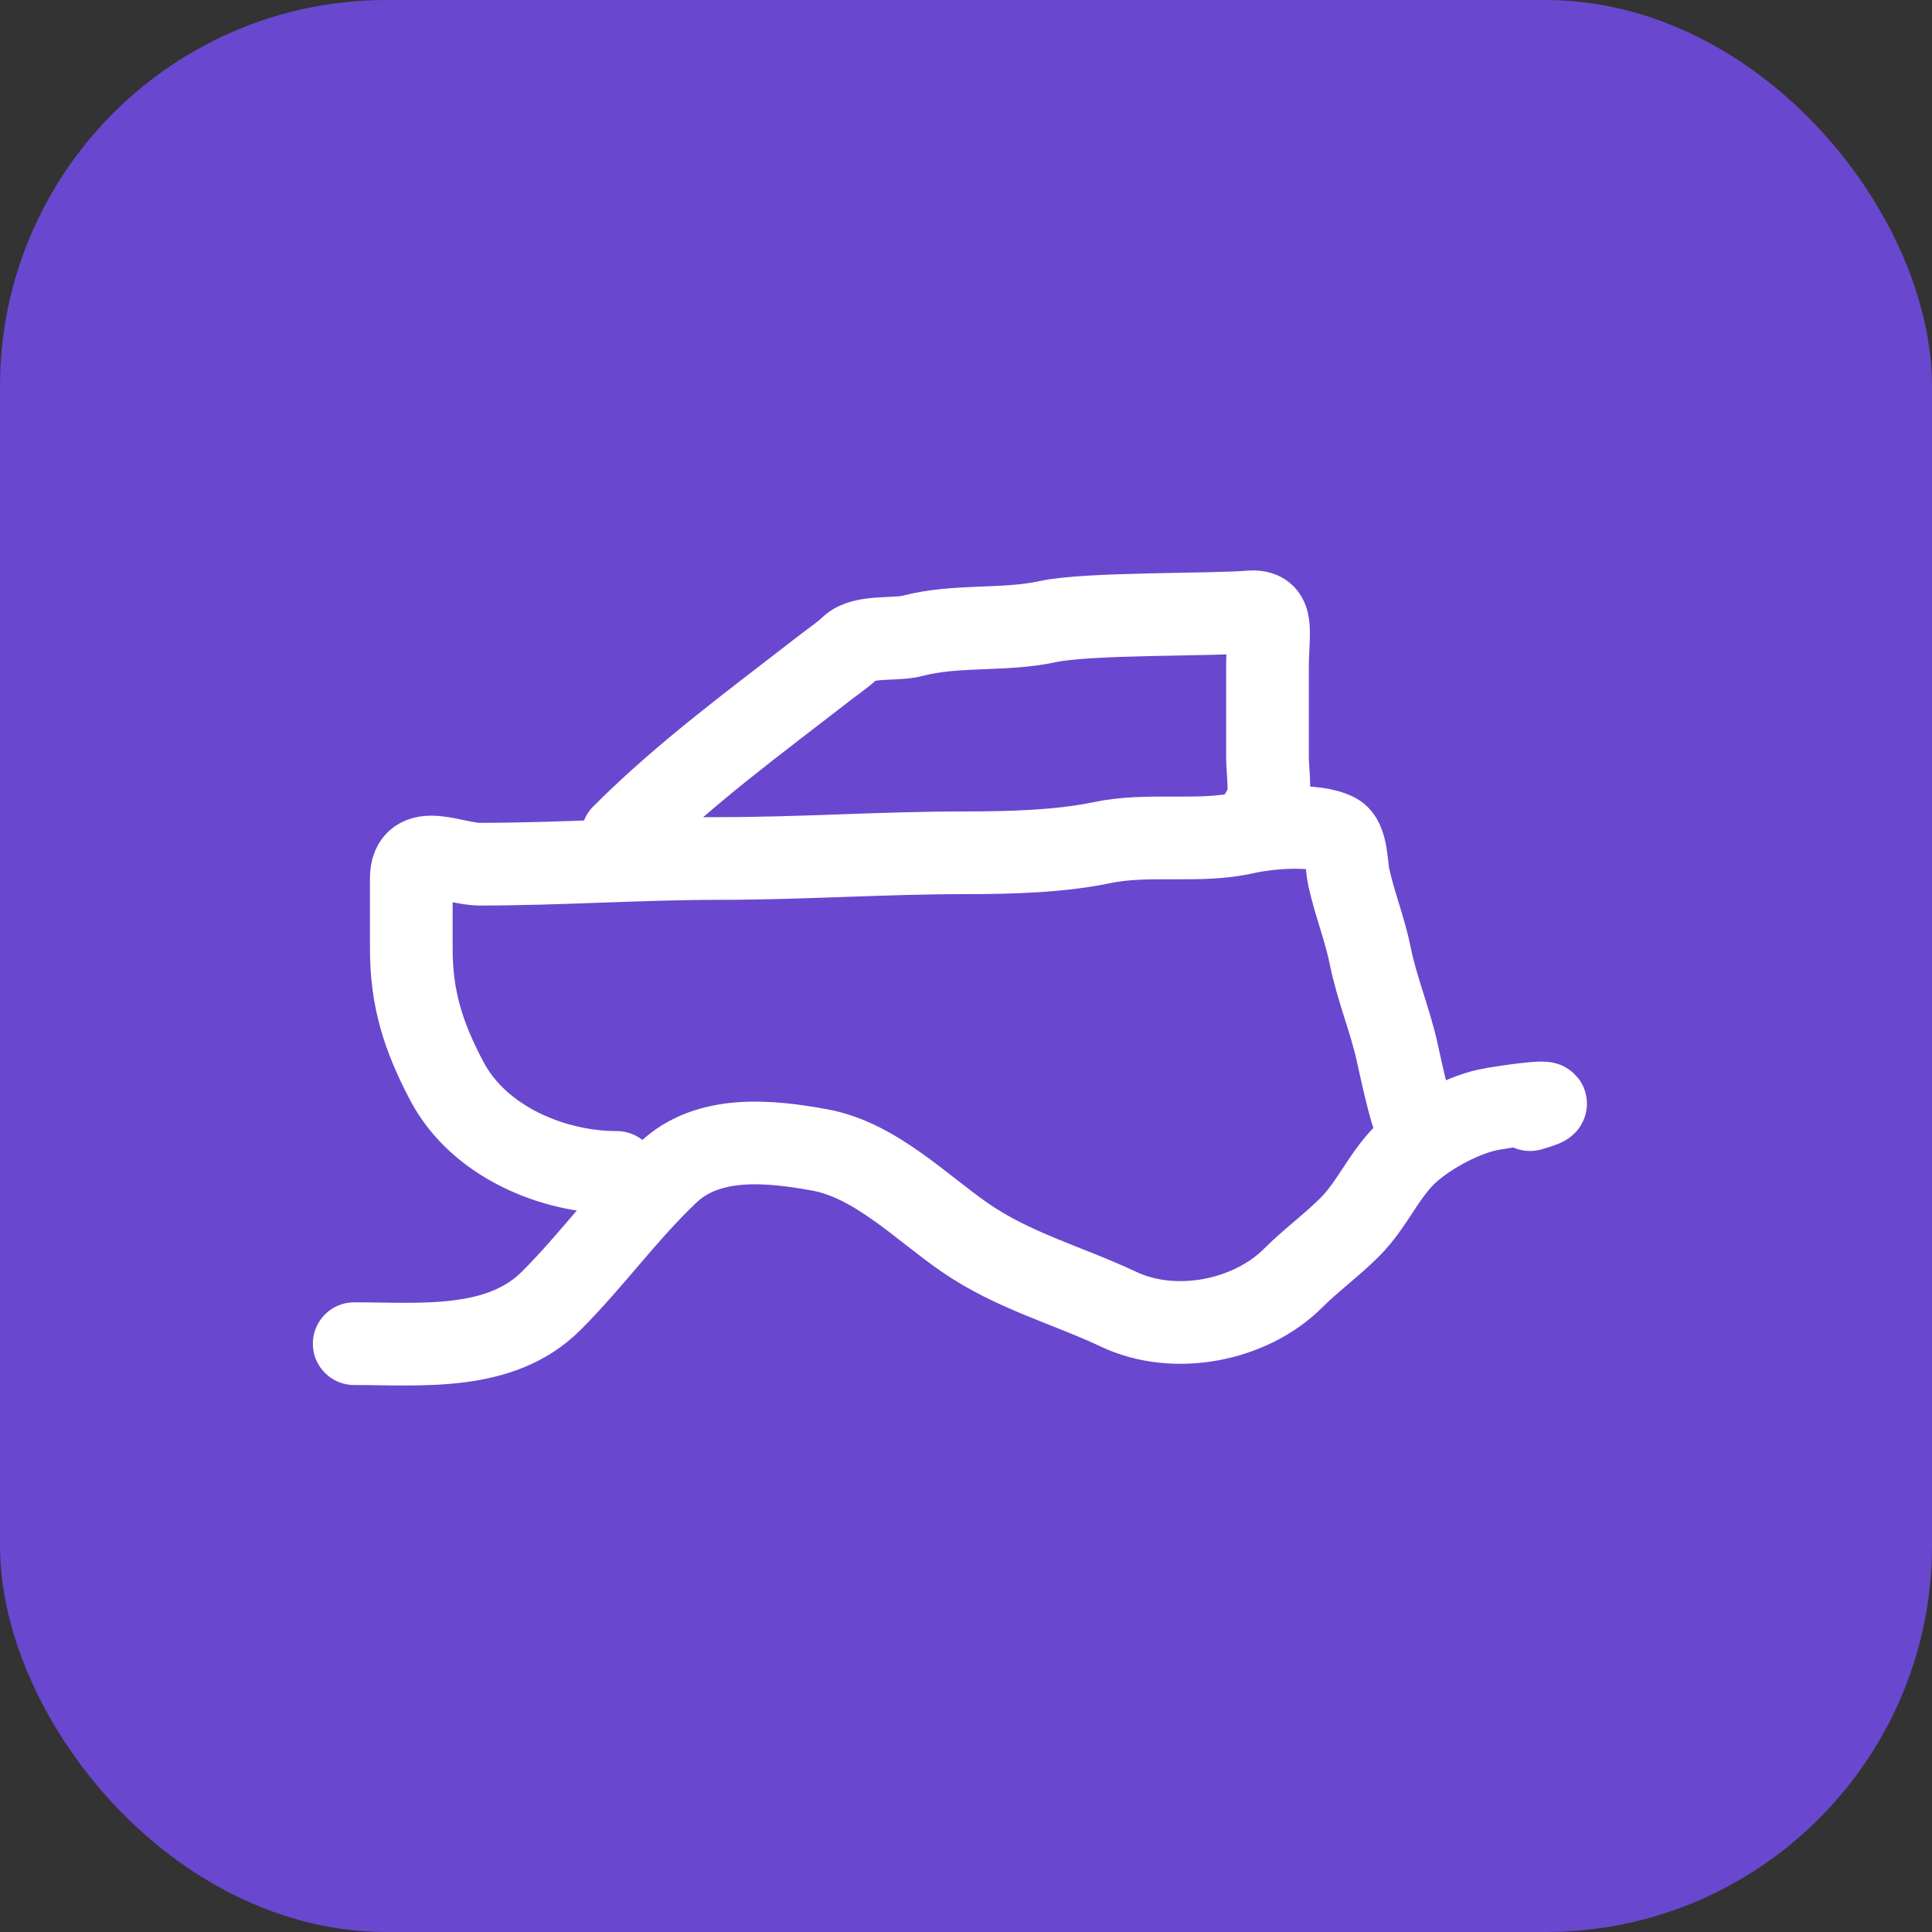
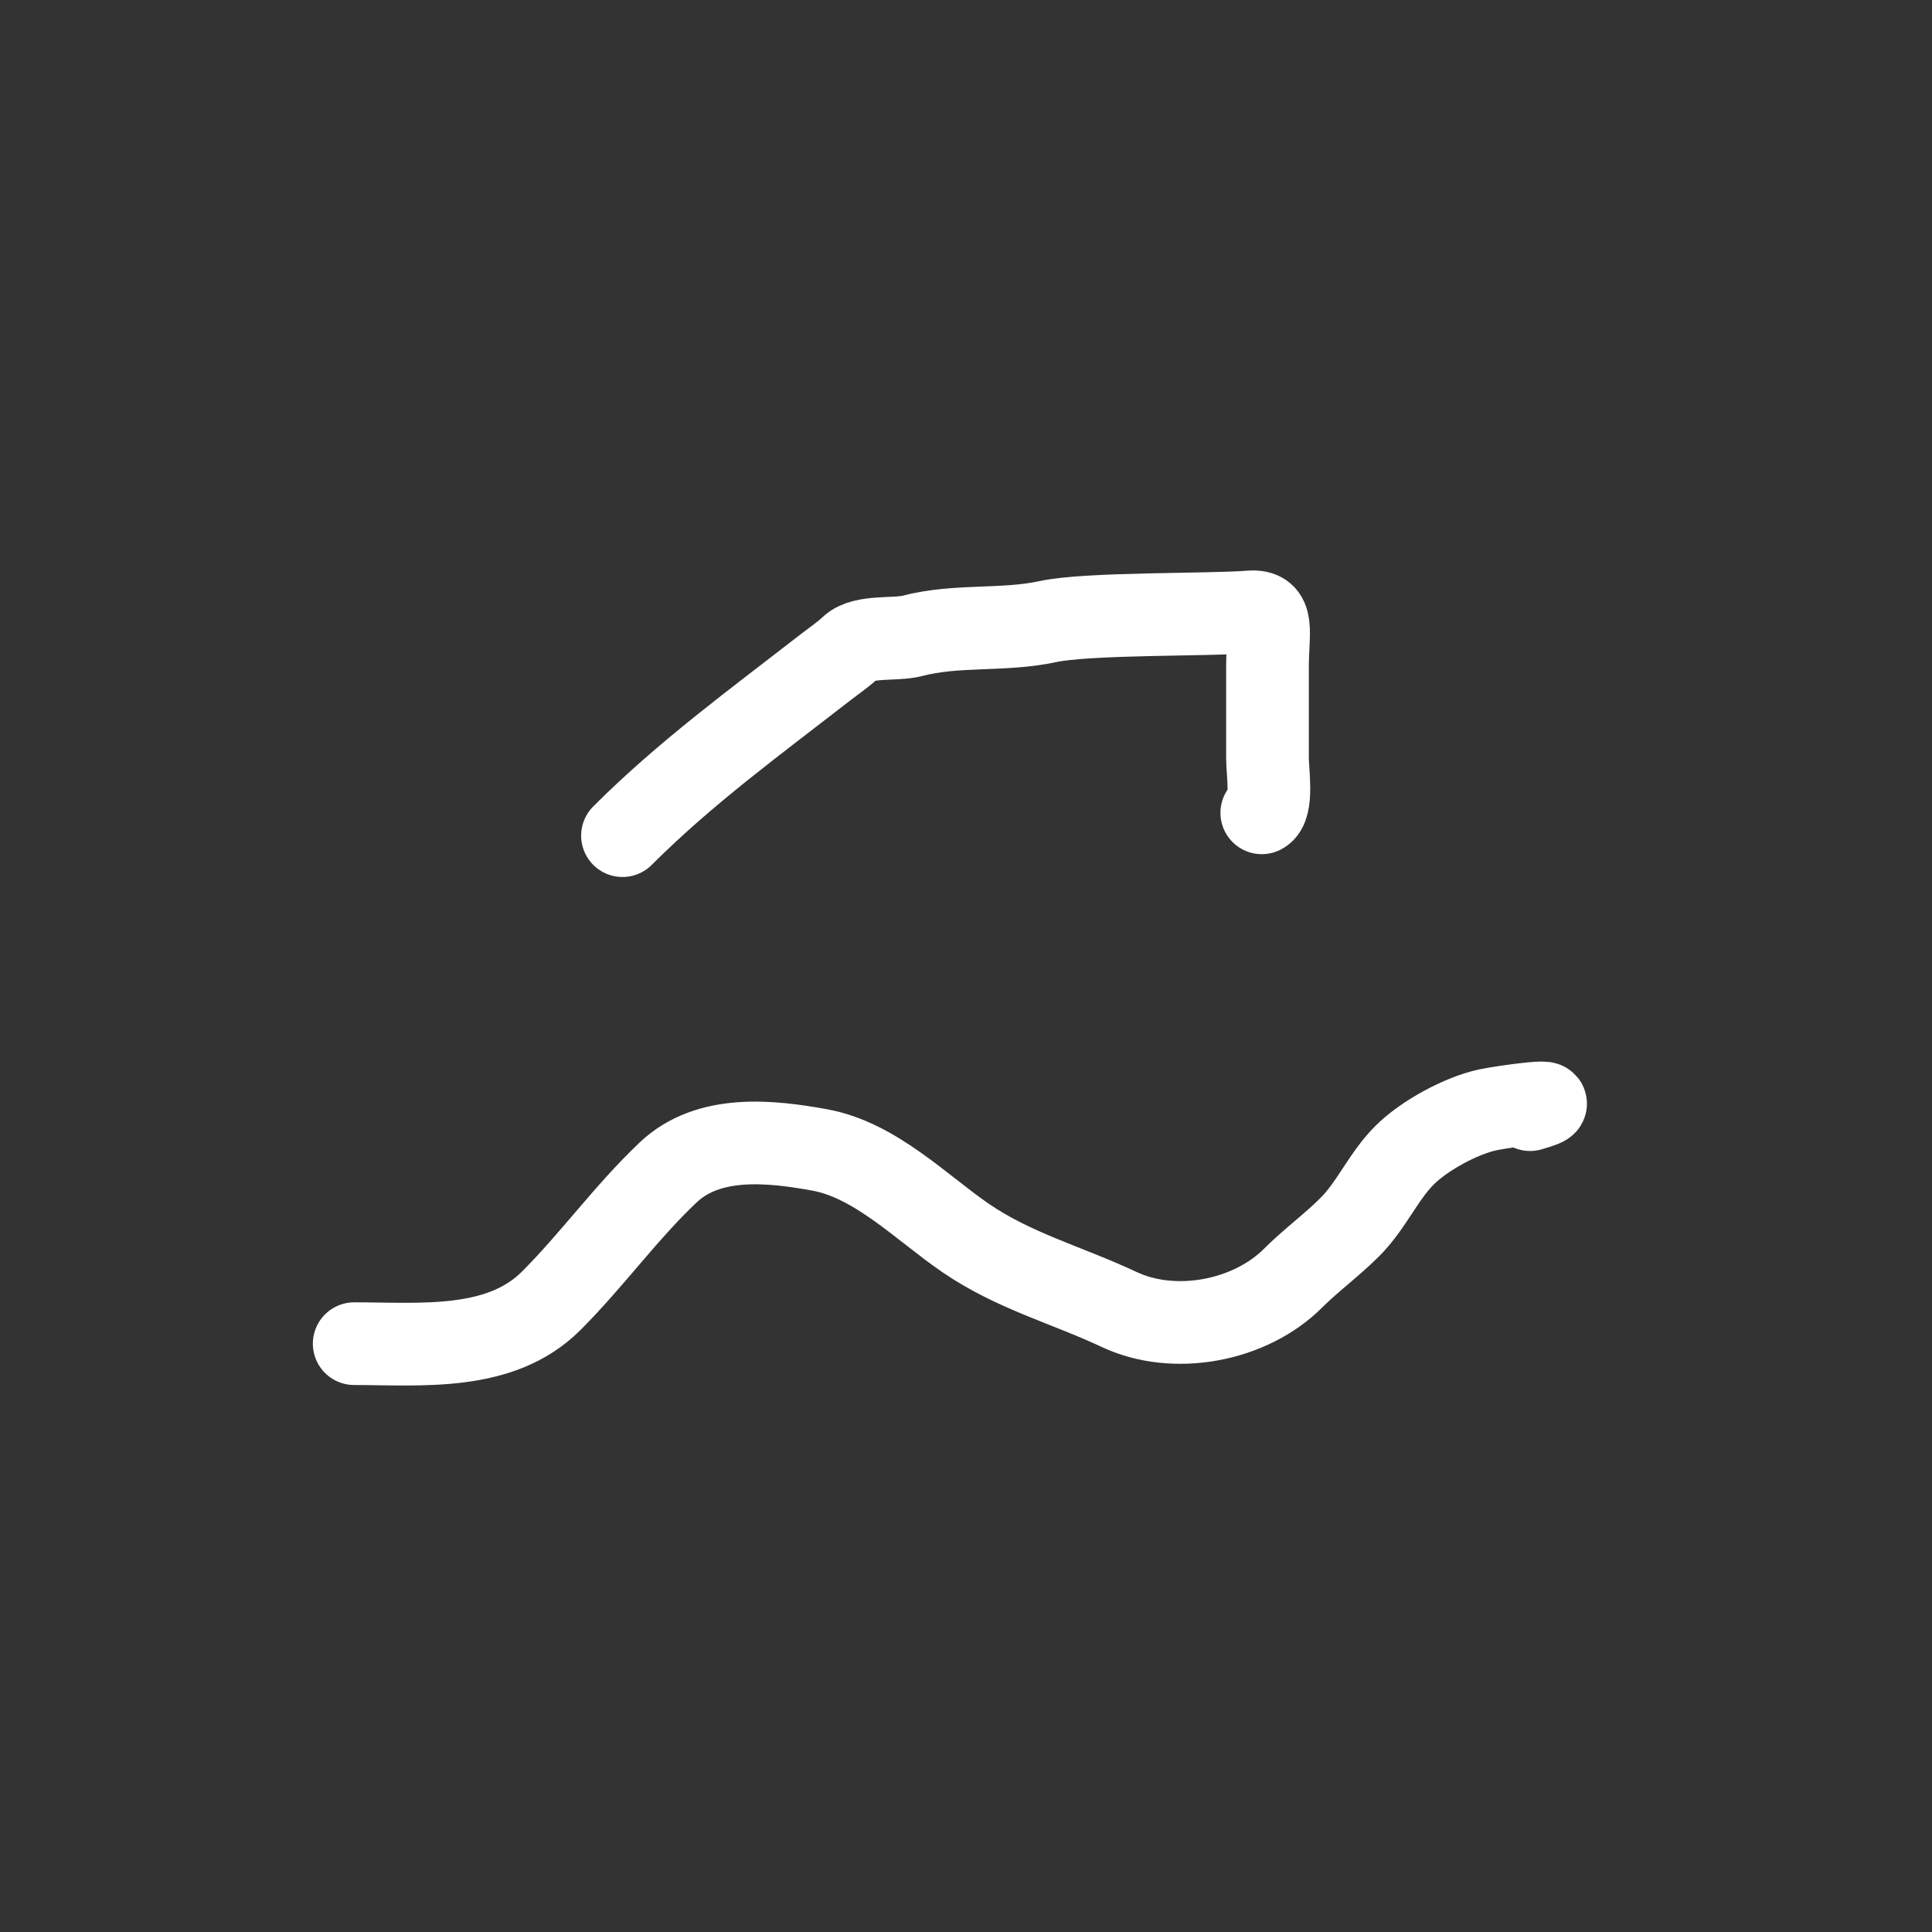
<svg xmlns="http://www.w3.org/2000/svg" width="60" height="60" viewBox="0 0 60 60" fill="none">
  <rect x="0" y="0" width="60" height="60" fill="#333333" stroke="none" />
-   <rect width="60" height="60" rx="12" fill="#6A47CF" />
  <path d="M11 41.729C13.064 41.729 15.531 41.984 17.116 40.4C18.403 39.112 19.434 37.658 20.75 36.411C22.004 35.223 23.926 35.434 25.457 35.712C27.182 36.026 28.611 37.5 29.978 38.44C31.484 39.475 33.137 39.905 34.754 40.666C36.471 41.474 38.82 41.031 40.161 39.691C40.712 39.139 41.358 38.671 41.923 38.105C42.588 37.441 42.958 36.539 43.617 35.879C44.229 35.268 45.354 34.656 46.188 34.471C46.628 34.373 49.002 34.037 47.517 34.461" stroke="white" stroke-width="2.568" stroke-linecap="round" />
-   <path d="M19.155 36.411C17.157 36.411 14.863 35.449 13.876 33.574C13.142 32.179 12.773 31.017 12.773 29.458C12.773 28.732 12.773 28.007 12.773 27.281C12.773 26.113 14.087 26.838 14.901 26.838C17.401 26.838 19.866 26.661 22.346 26.661C24.904 26.661 27.409 26.484 29.968 26.484C31.319 26.484 32.898 26.447 34.223 26.169C35.676 25.863 37.224 26.188 38.655 25.863C39.357 25.704 40.83 25.563 41.491 25.913C41.831 26.092 41.81 26.888 41.885 27.232C42.065 28.059 42.39 28.863 42.554 29.684C42.763 30.726 43.181 31.698 43.401 32.727C43.541 33.377 43.973 35.303 43.973 34.638" stroke="white" stroke-width="2.568" stroke-linecap="round" />
  <path d="M19.332 25.952C21.29 23.994 23.475 22.405 25.625 20.733C25.901 20.518 26.16 20.35 26.423 20.103C26.817 19.73 27.811 19.885 28.333 19.748C29.71 19.387 31.168 19.603 32.538 19.305C33.776 19.036 37.559 19.105 38.82 19.004C39.6 18.942 39.363 19.597 39.363 20.733C39.363 22.18 39.363 22.112 39.363 23.559C39.363 23.949 39.538 25.067 39.186 25.243" stroke="white" stroke-width="2.568" stroke-linecap="round" />
</svg>